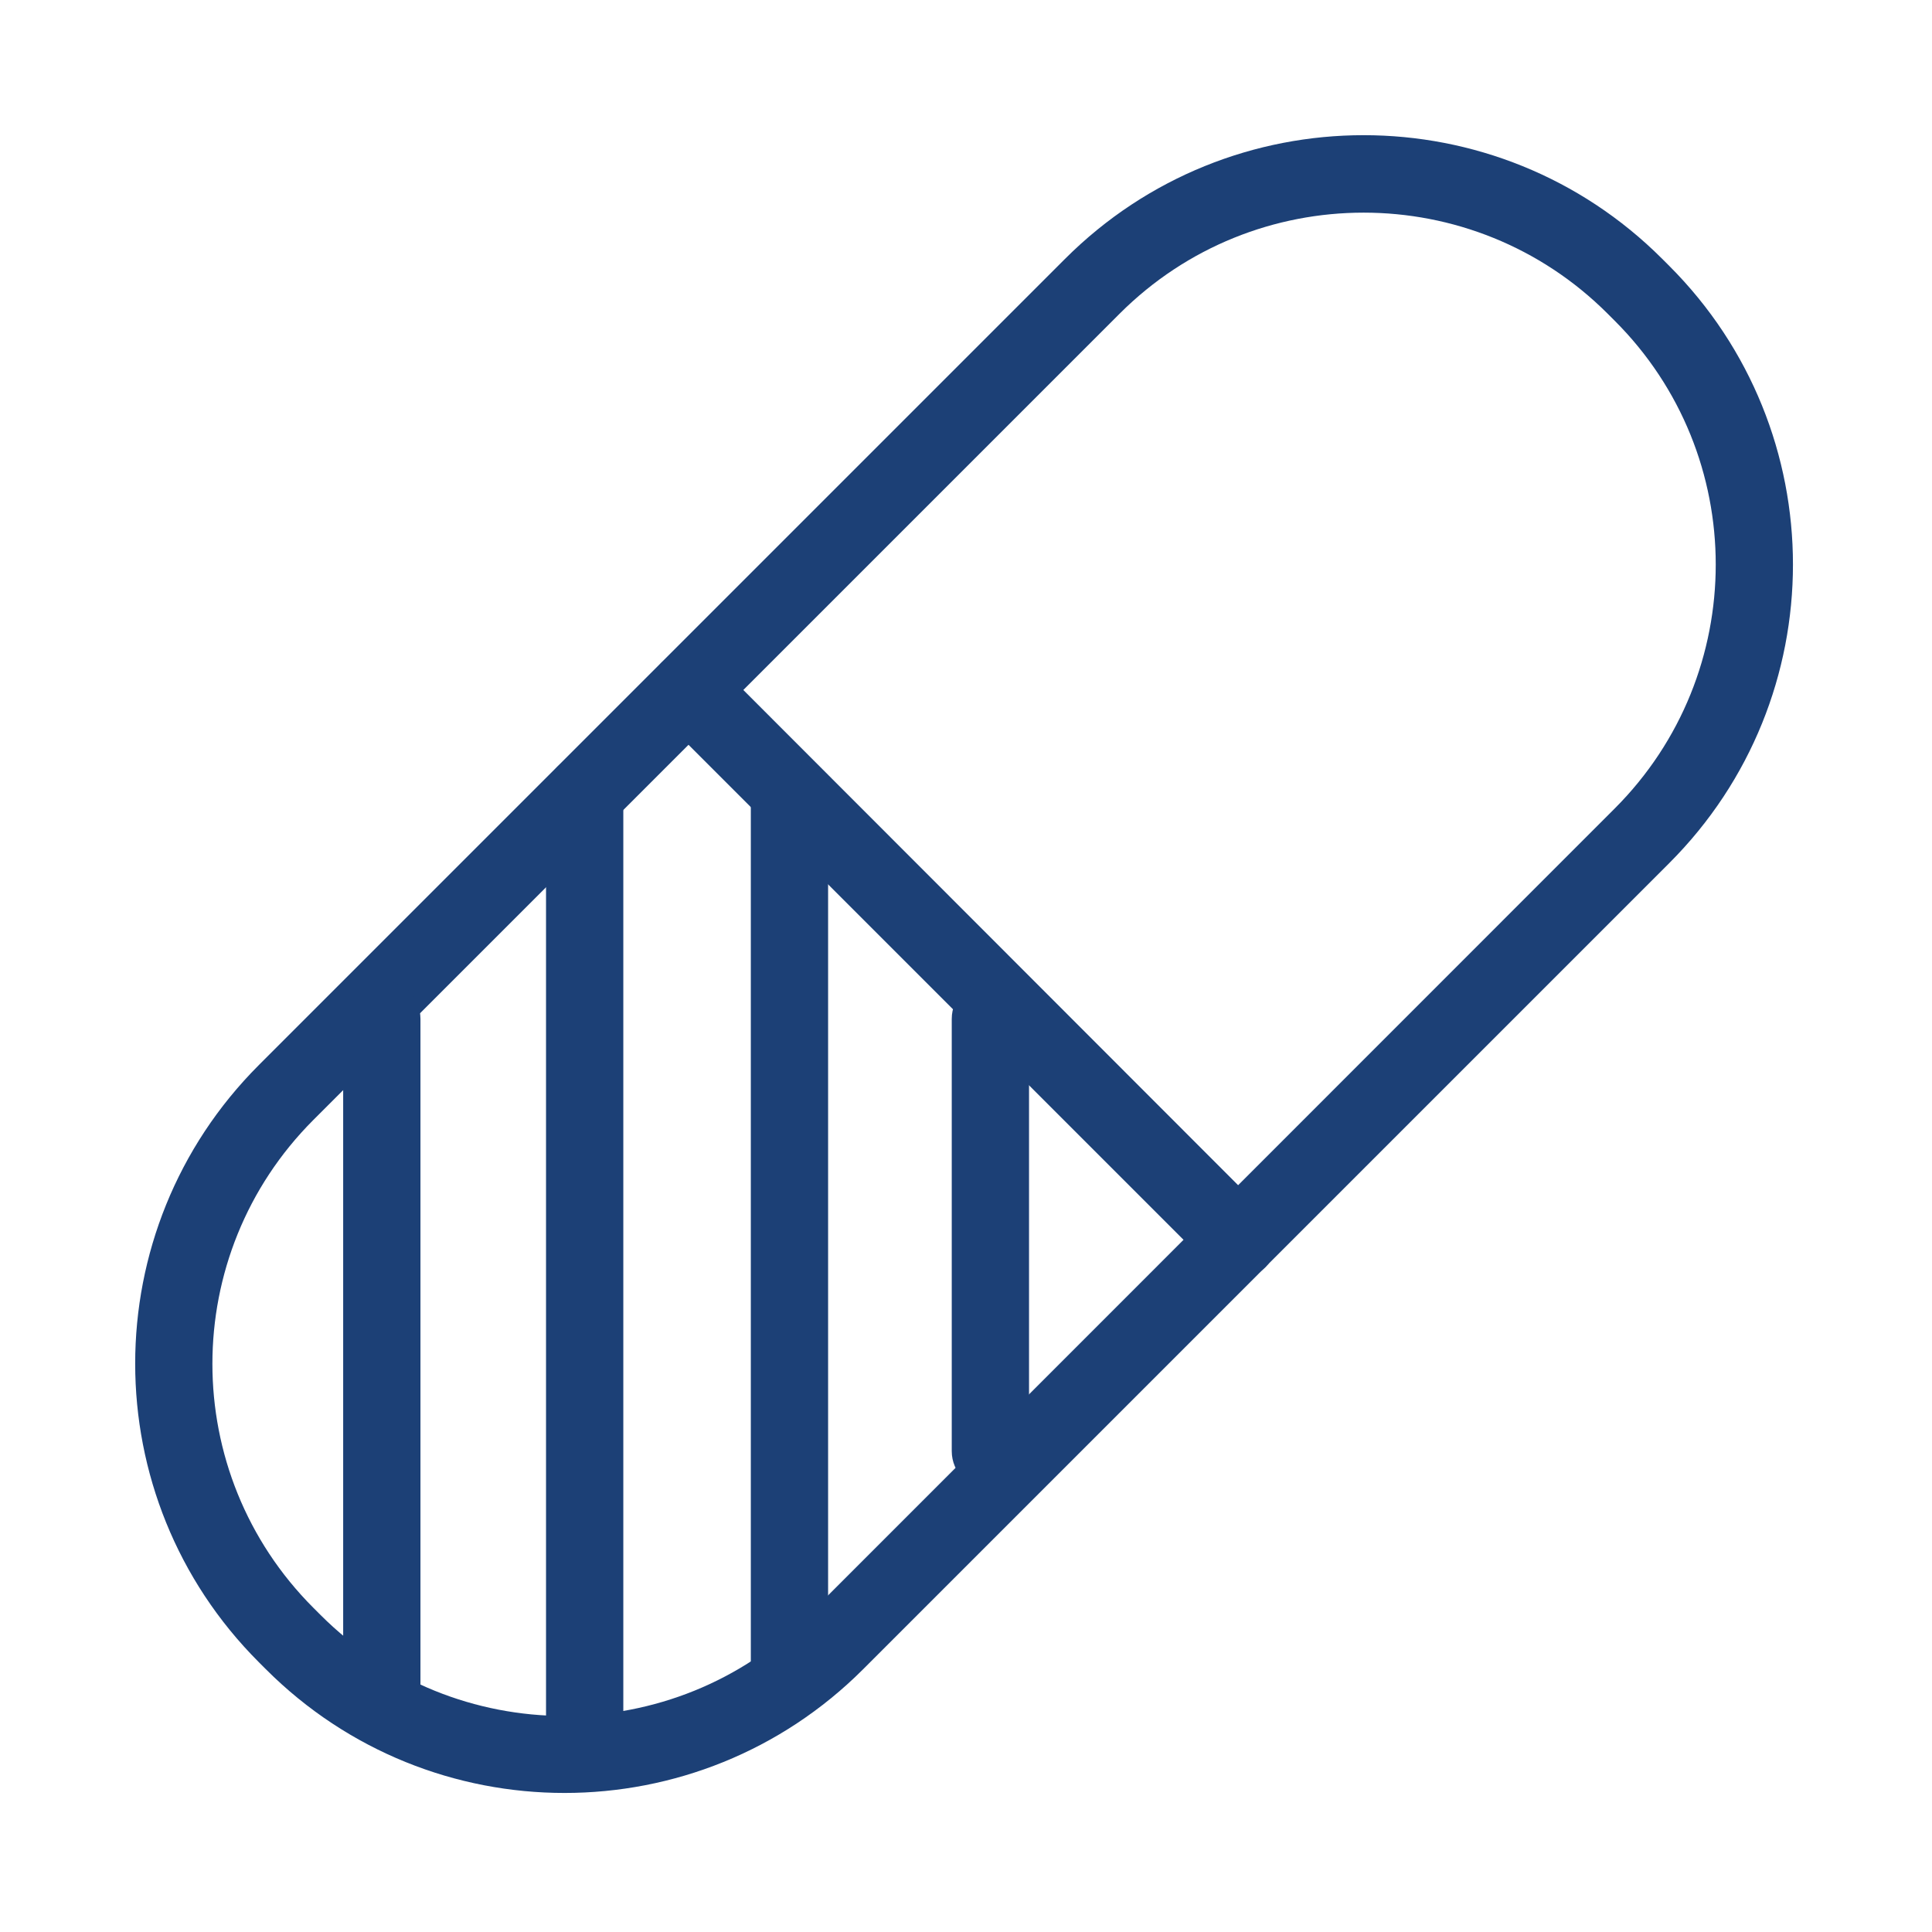
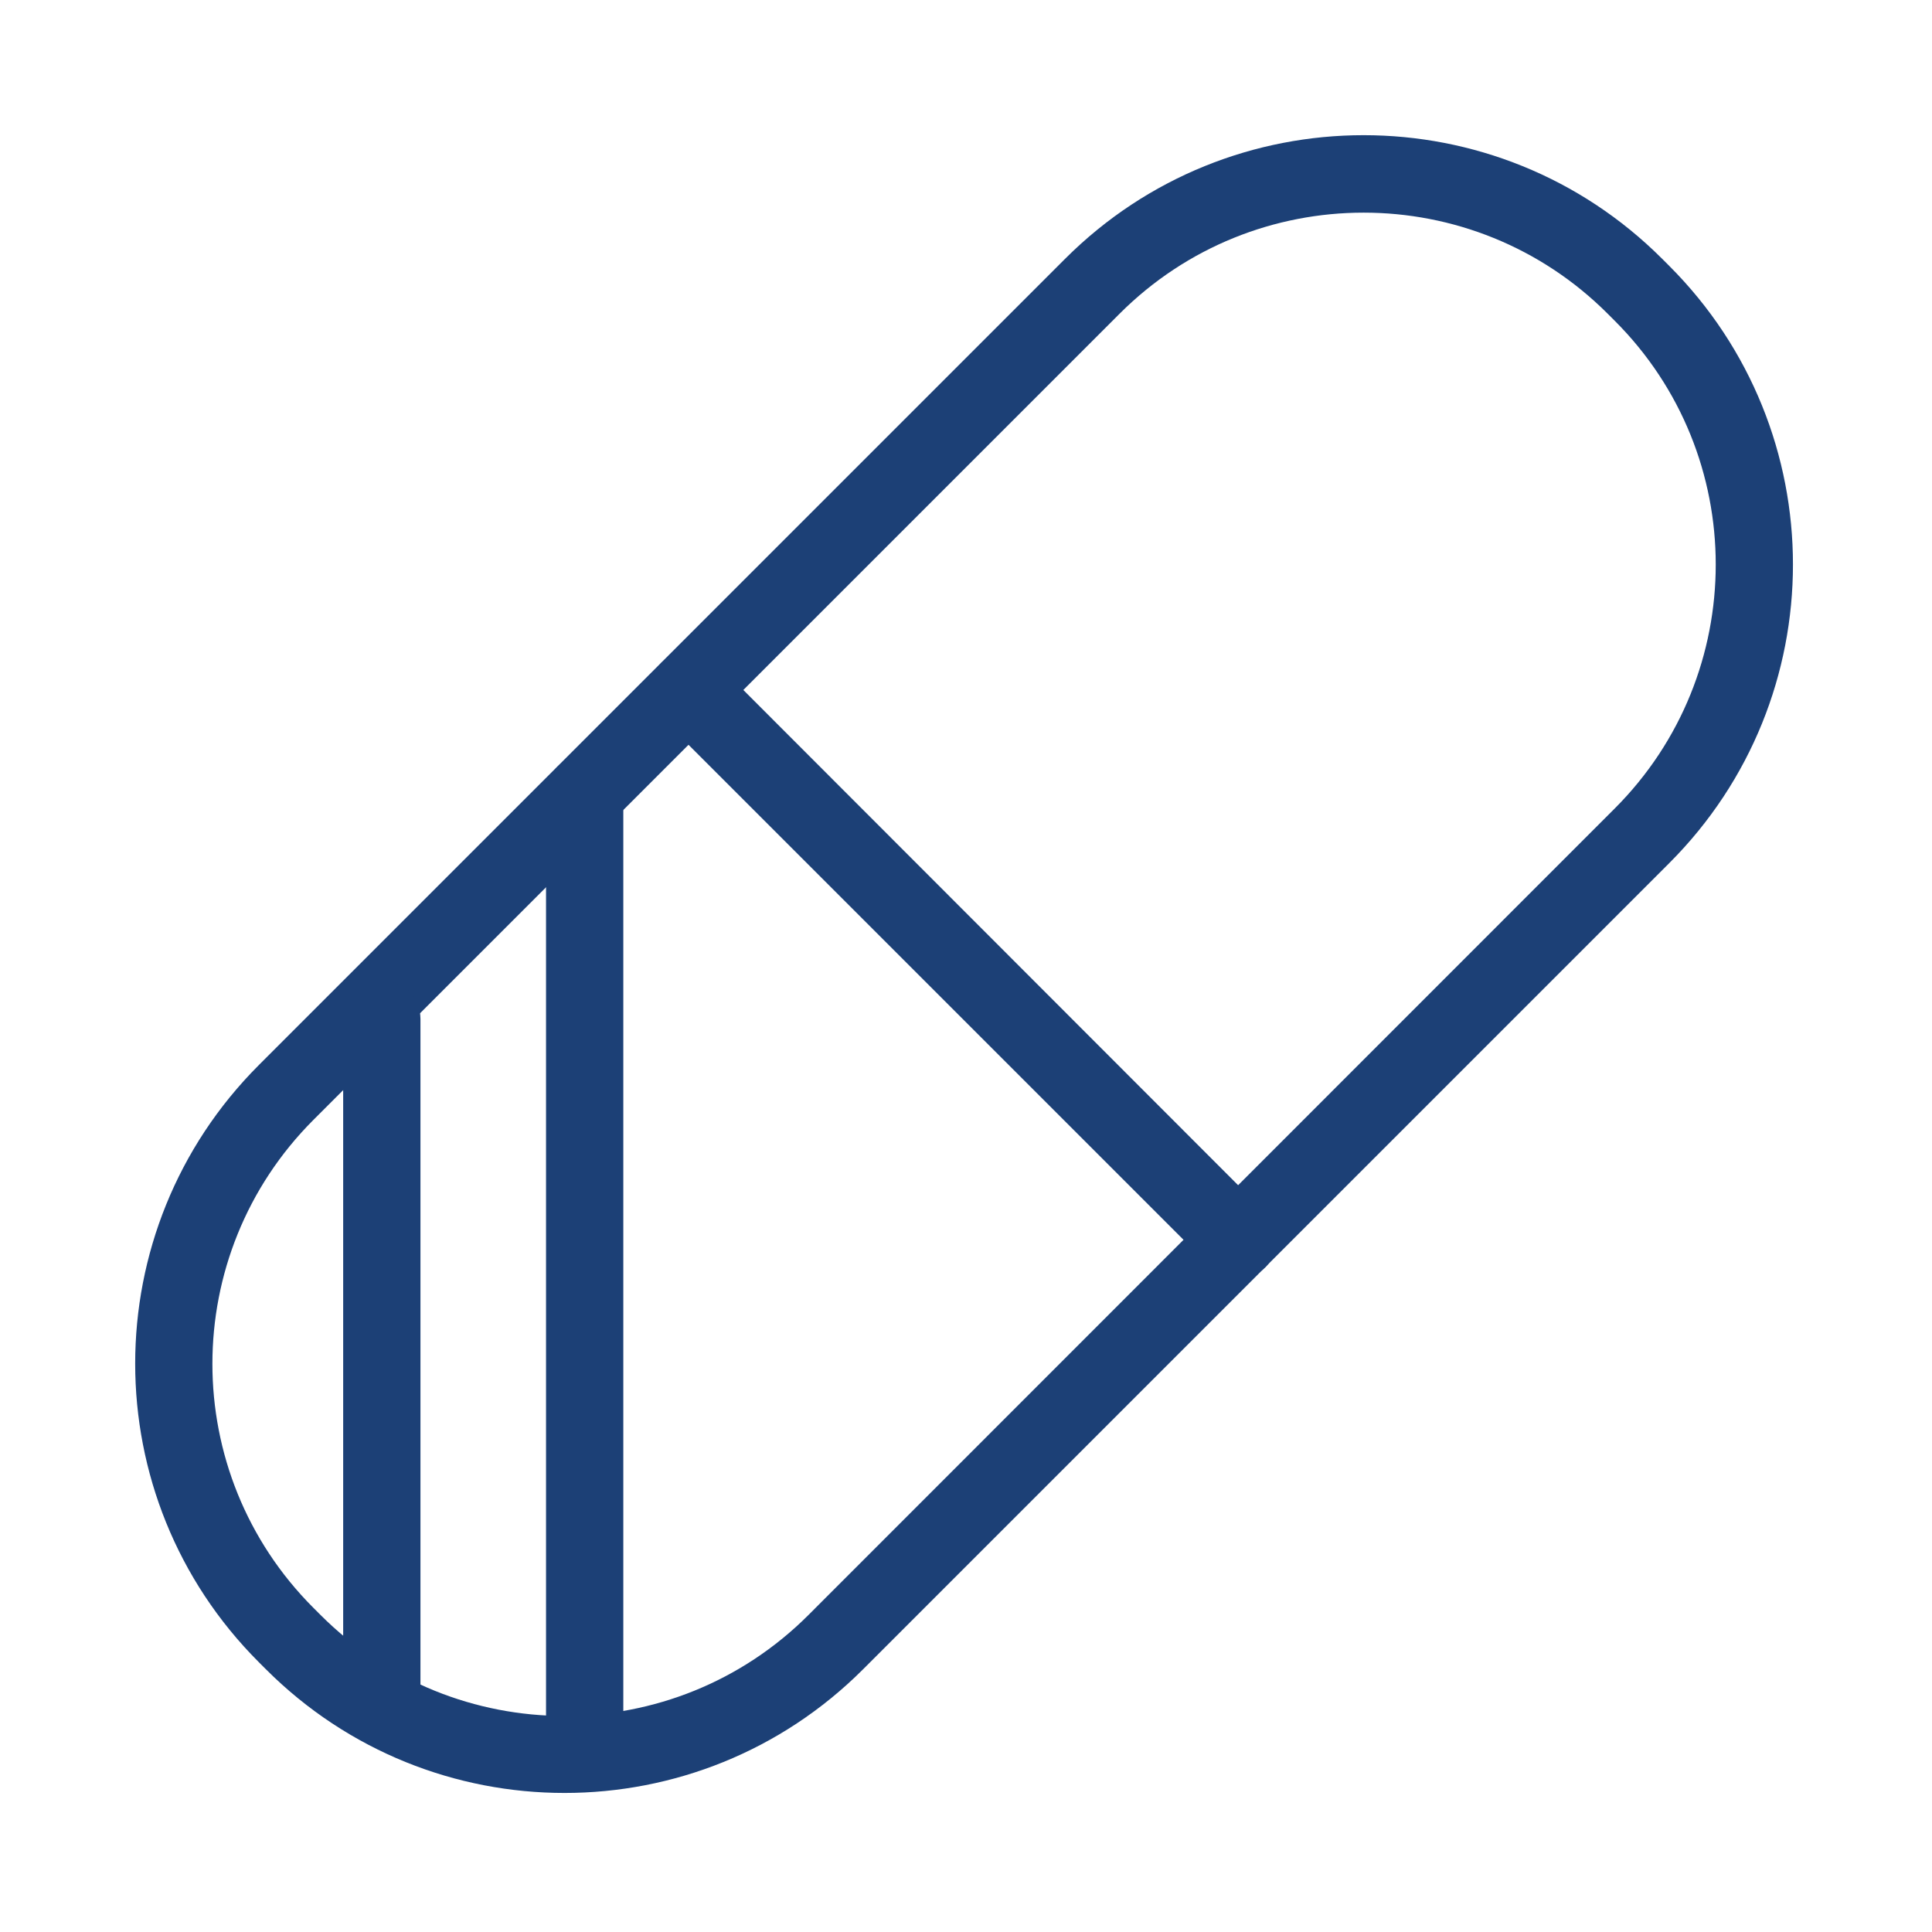
<svg xmlns="http://www.w3.org/2000/svg" id="Layer_1" x="0px" y="0px" viewBox="0 0 800 800" style="enable-background:new 0 0 800 800;" xml:space="preserve">
  <style type="text/css">	.st0{fill:#1C4076;}</style>
  <path class="st0" d="M668.6,334.8c55.8-55.8,55.8-146.3,0-202l-2.9-2.9c-55.8-55.8-146.3-55.8-202.1,0L129.8,463.7 c-55.8,55.8-55.8,146.3,0,202.1l2.9,2.9c55.8,55.8,146.3,55.8,202.1,0L668.6,334.8z M691.2,357.4L357.4,691.2 c-68.3,68.3-179,68.3-247.3,0l-2.9-2.9c-68.3-68.3-68.3-179,0-247.3L441,107.2c68.3-68.3,179-68.3,247.3,0l2.9,2.9 C759.5,178.4,759.5,289.1,691.2,357.4L691.2,357.4z" />
  <path class="st0" d="M273.8,297.1l227.6,227.6c6.2,6.2,16.4,6.2,22.6,0c6.2-6.2,6.2-16.4,0-22.6L296.5,274.4 c-6.2-6.2-16.4-6.2-22.6,0C267.6,280.7,267.6,290.8,273.8,297.1L273.8,297.1z M142.1,421.9v282.3c0,8.8,7.2,16,16,16s16-7.2,16-16 V421.9c0-8.8-7.2-16-16-16S142.1,413,142.1,421.9z M226.1,328.8v396.8c0,8.8,7.2,16,16,16c8.8,0,16-7.2,16-16V328.8 c0-8.8-7.2-16-16-16C233.3,312.8,226.1,320,226.1,328.8L226.1,328.8z" />
-   <path class="st0" d="M310.9,332.3v355.3c0,8.8,7.2,16,16,16s16-7.2,16-16V332.3c0-8.8-7.2-16-16-16S310.9,323.4,310.9,332.3z  M394.1,421.9v179c0,8.8,7.2,16,16,16c8.8,0,16-7.2,16-16v-179c0-8.8-7.2-16-16-16S394.1,413,394.1,421.9z" />
</svg>